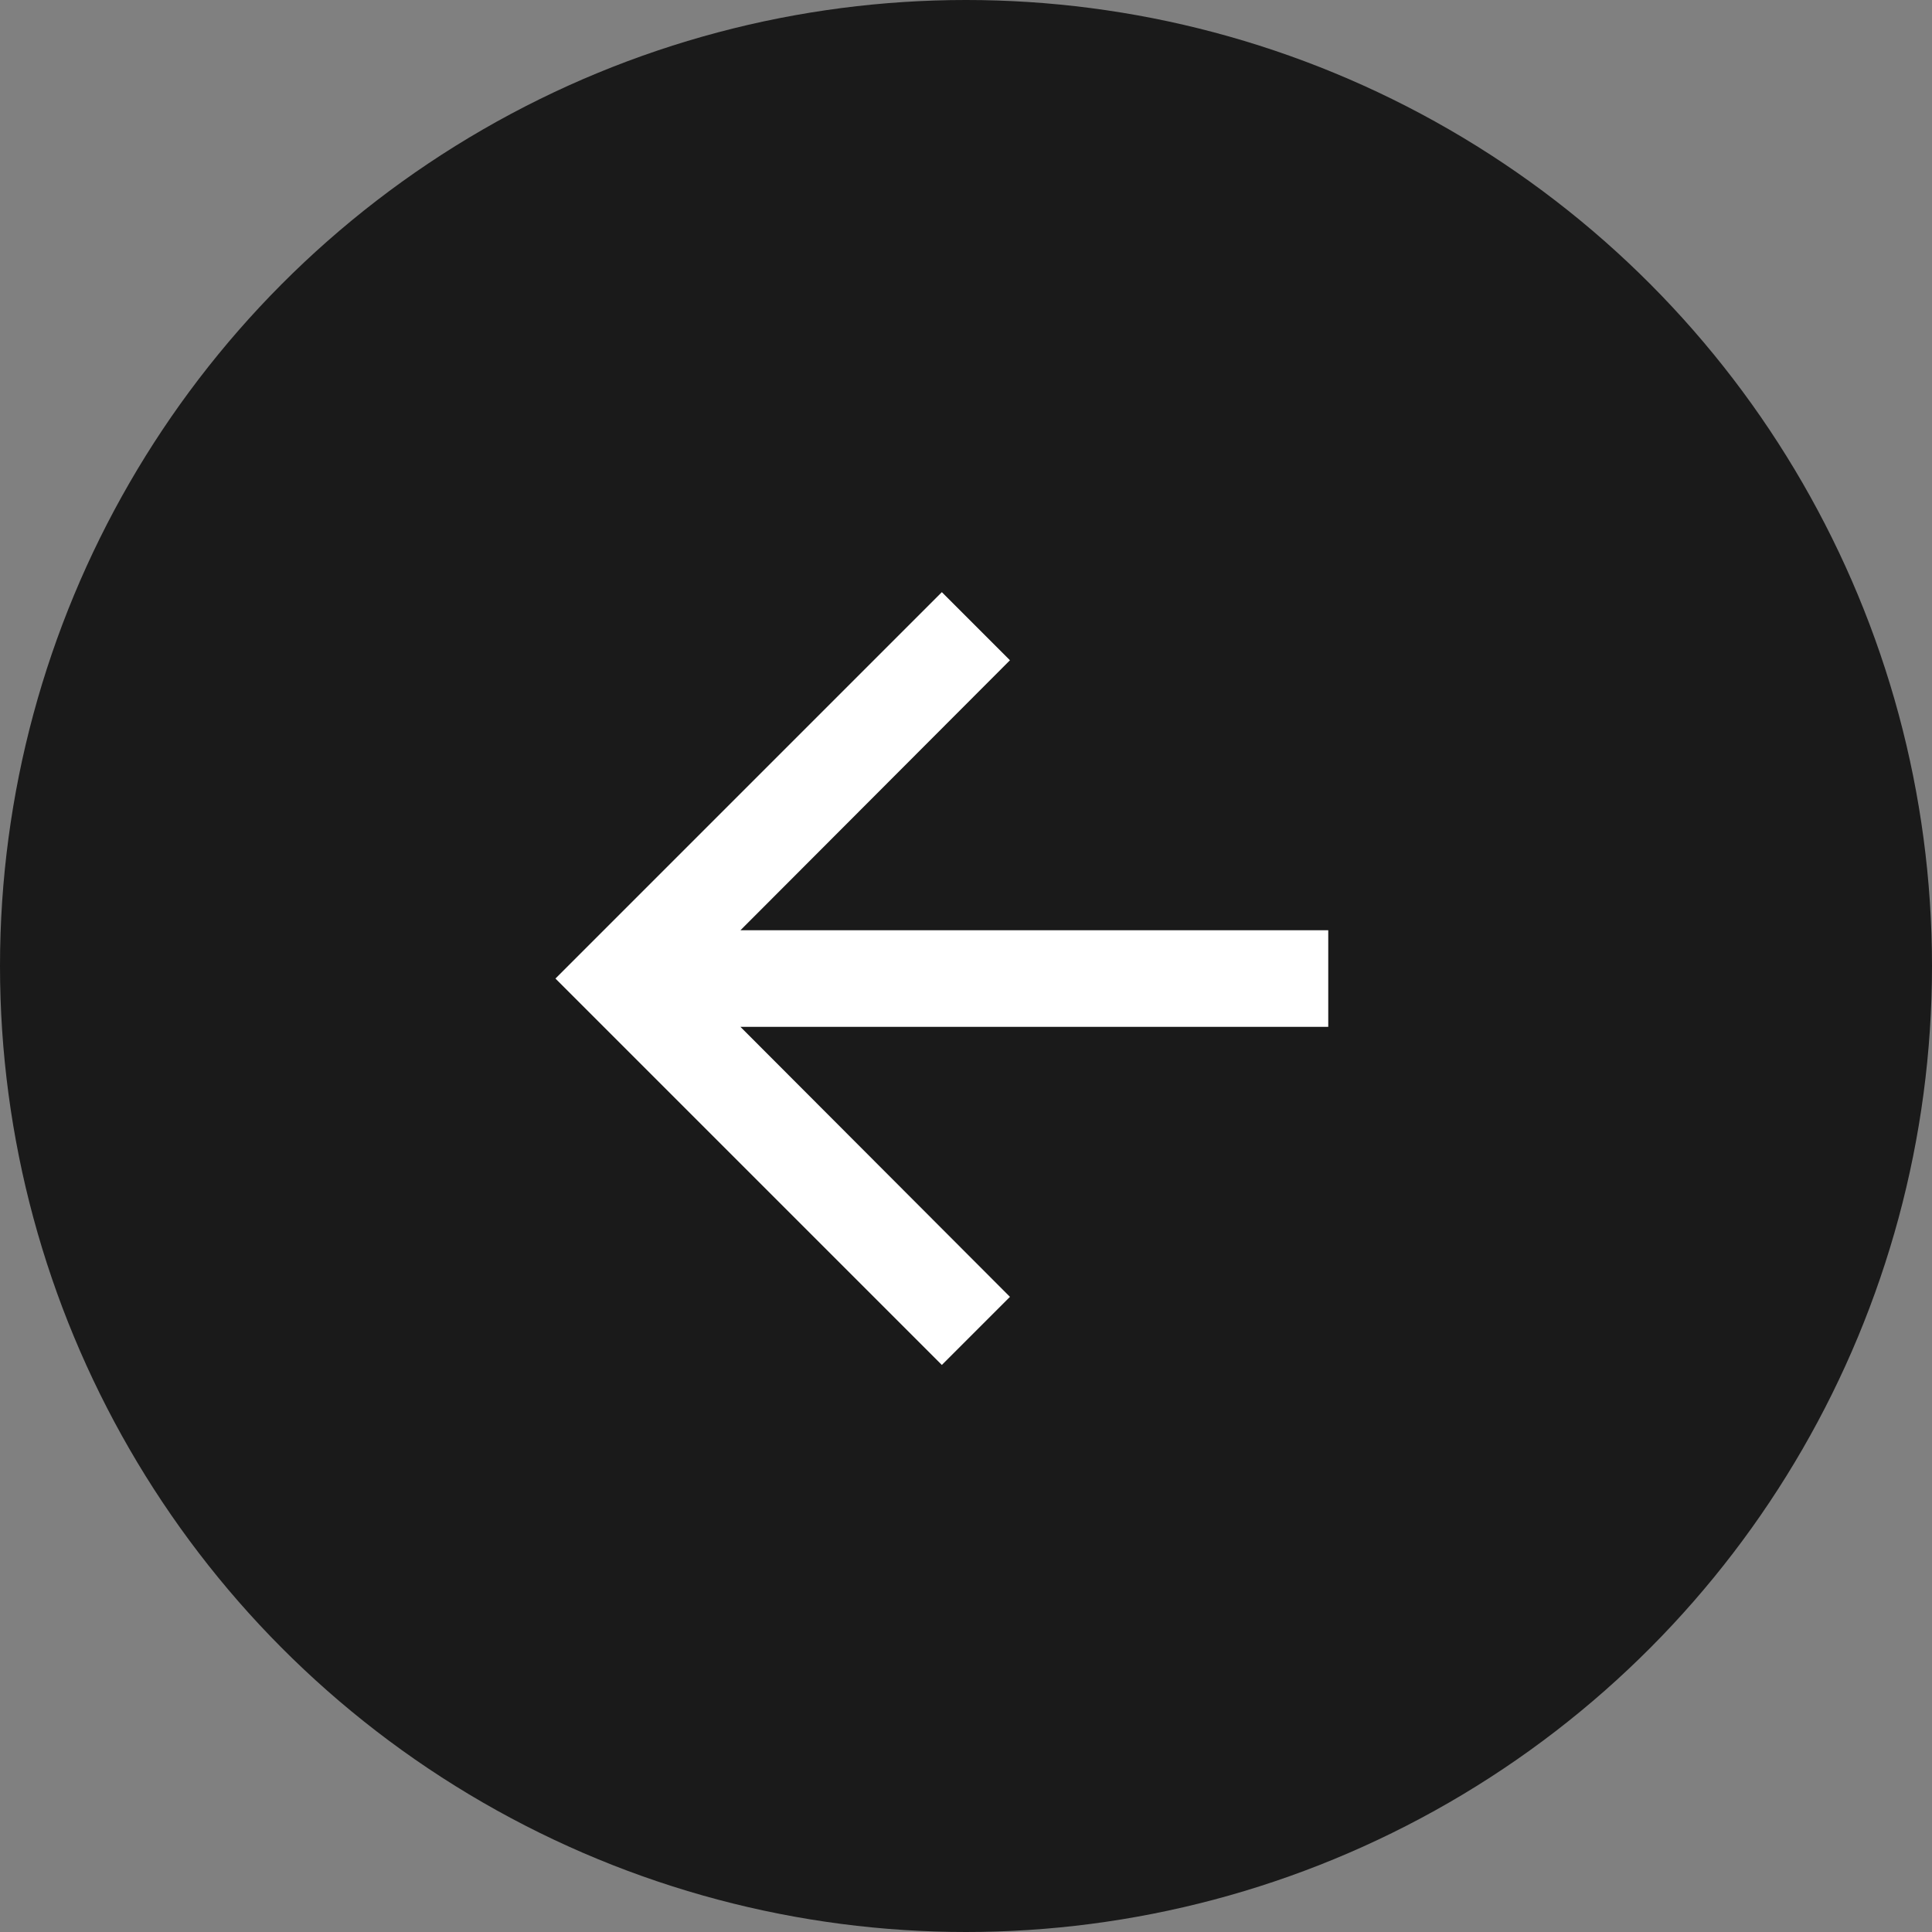
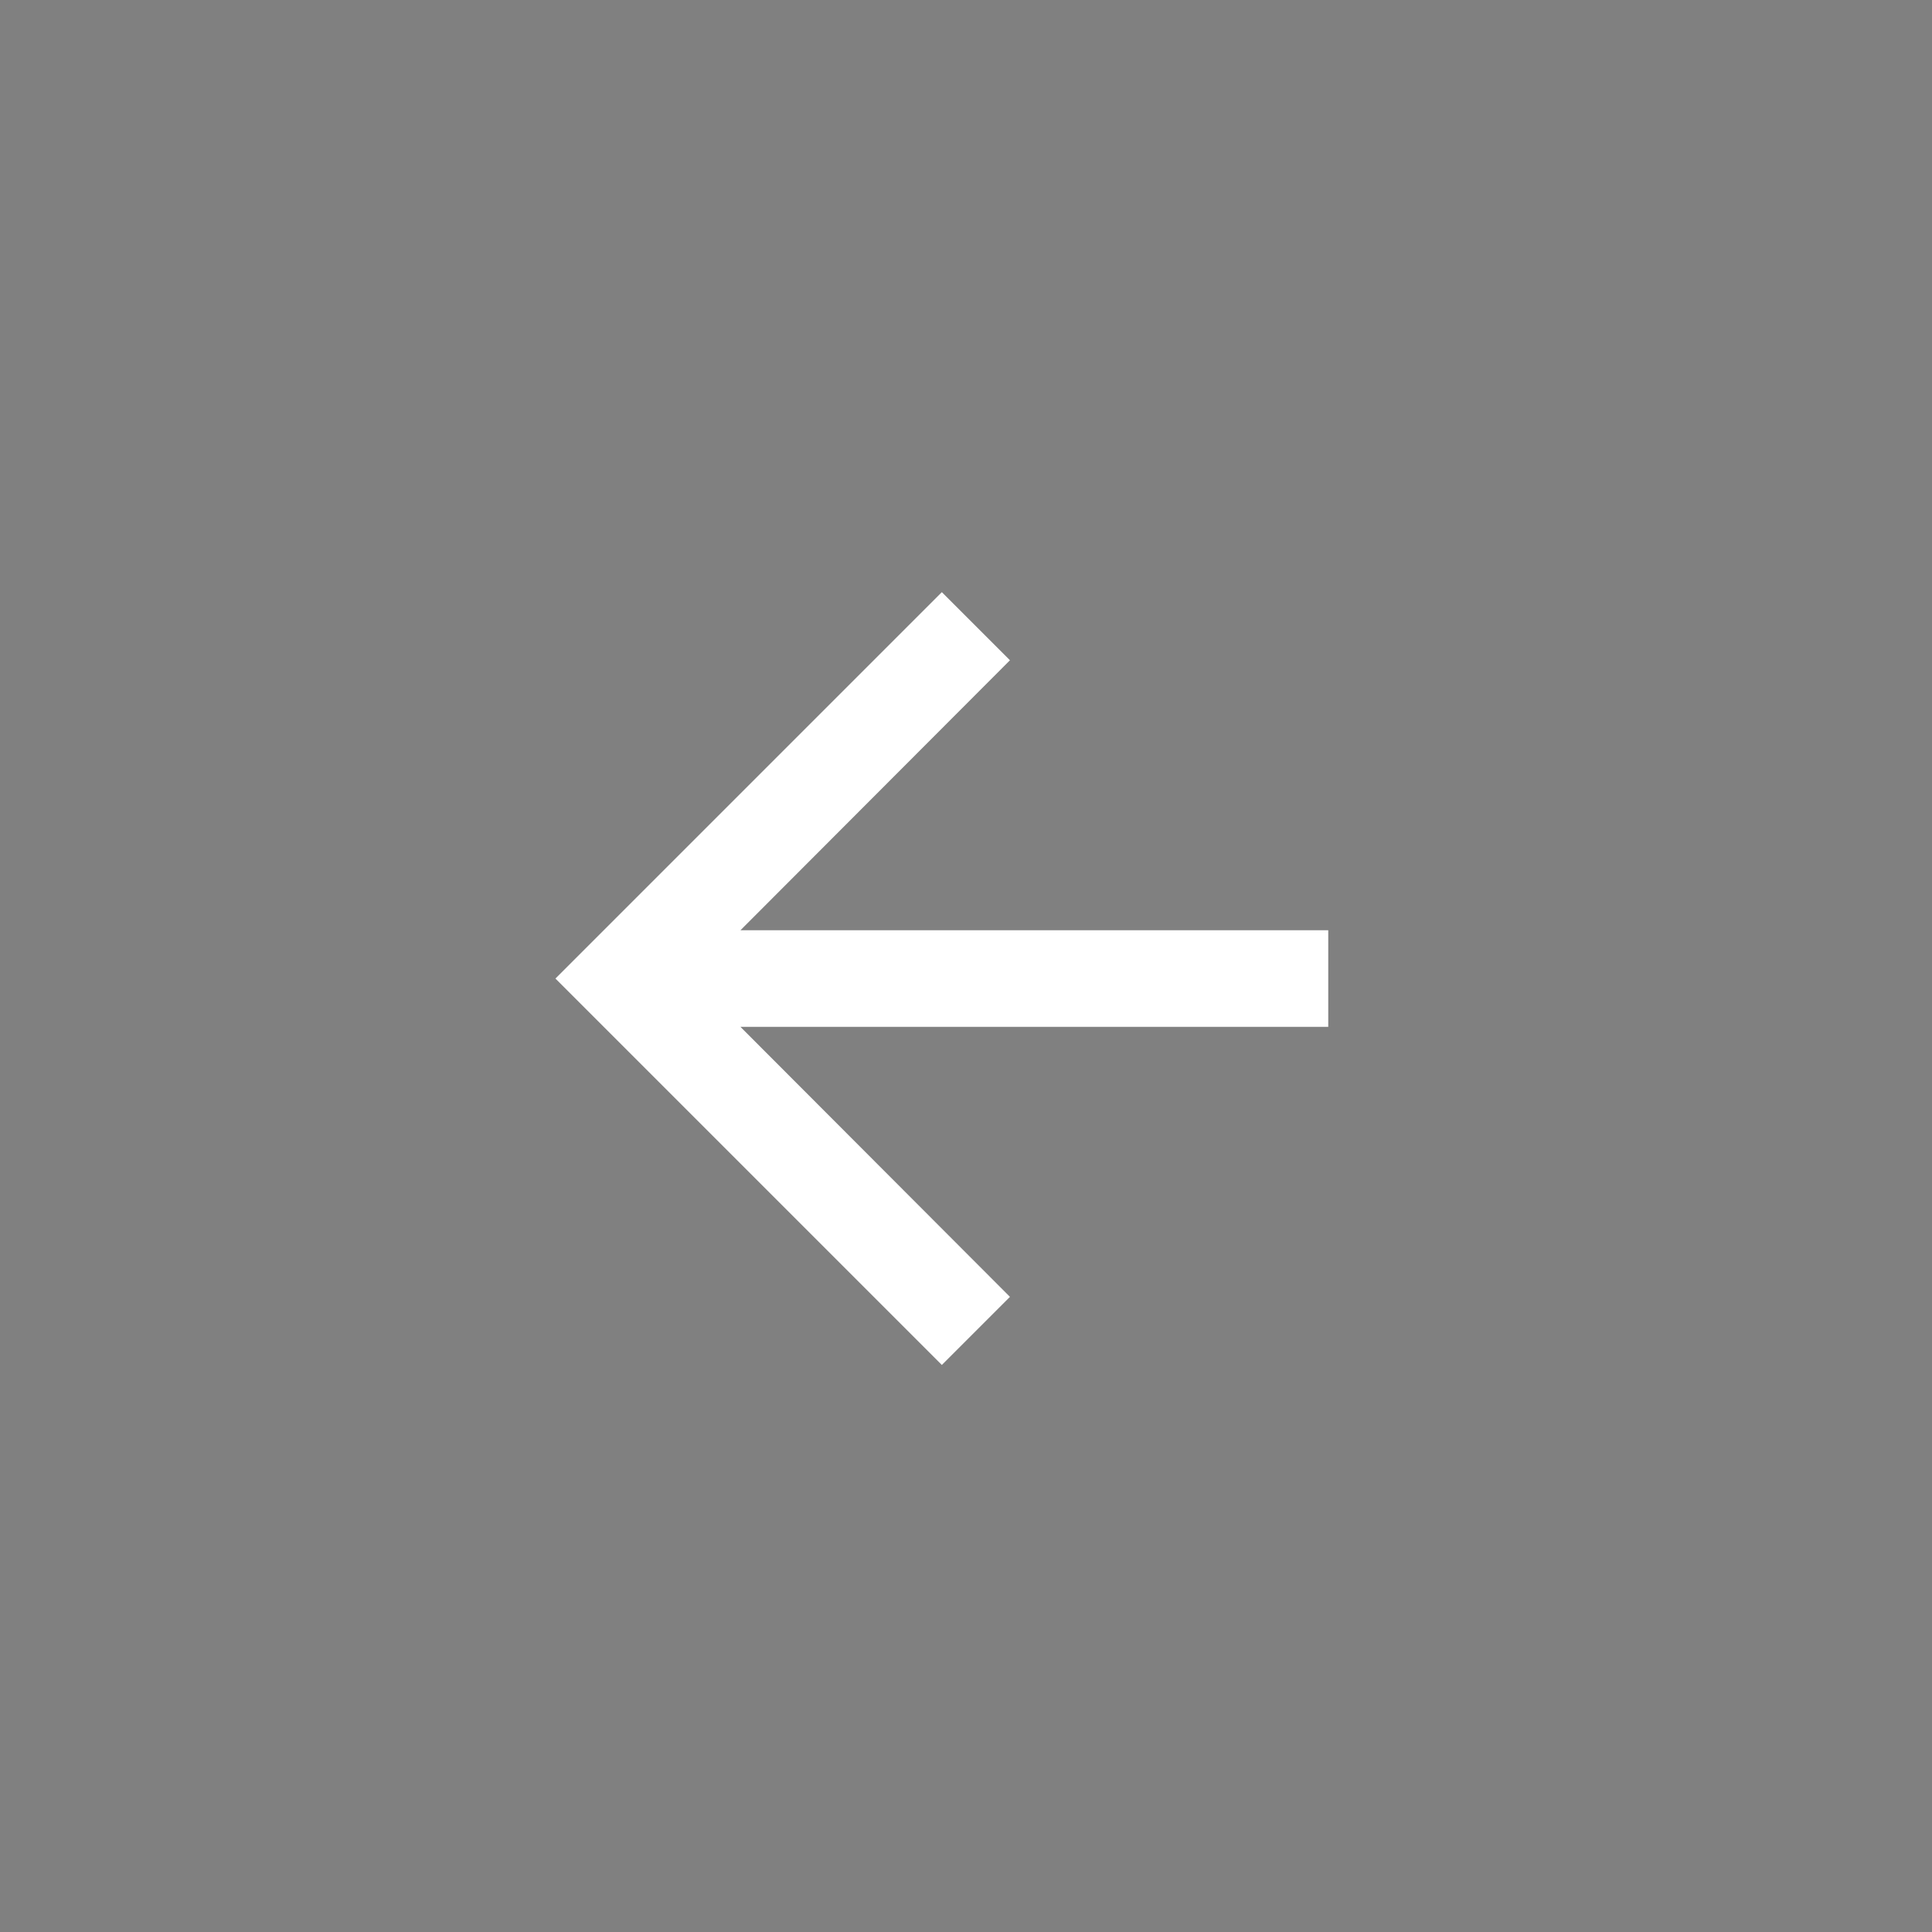
<svg xmlns="http://www.w3.org/2000/svg" width="40" height="40" viewBox="0 0 40 40">
  <rect x="0" y="0" width="40" height="40" fill="#808080" stroke="none" />
  <g transform="translate(-389 -4503)">
-     <circle cx="20" cy="20" r="20" transform="translate(389 4503)" fill="#1a1a1a" />
    <path d="M12,4,10.59,5.41,16.17,11H4v2H16.17l-5.58,5.59L12,20l8-8Z" transform="translate(420.5 4535.26) rotate(-180)" fill="#fff" />
  </g>
</svg>